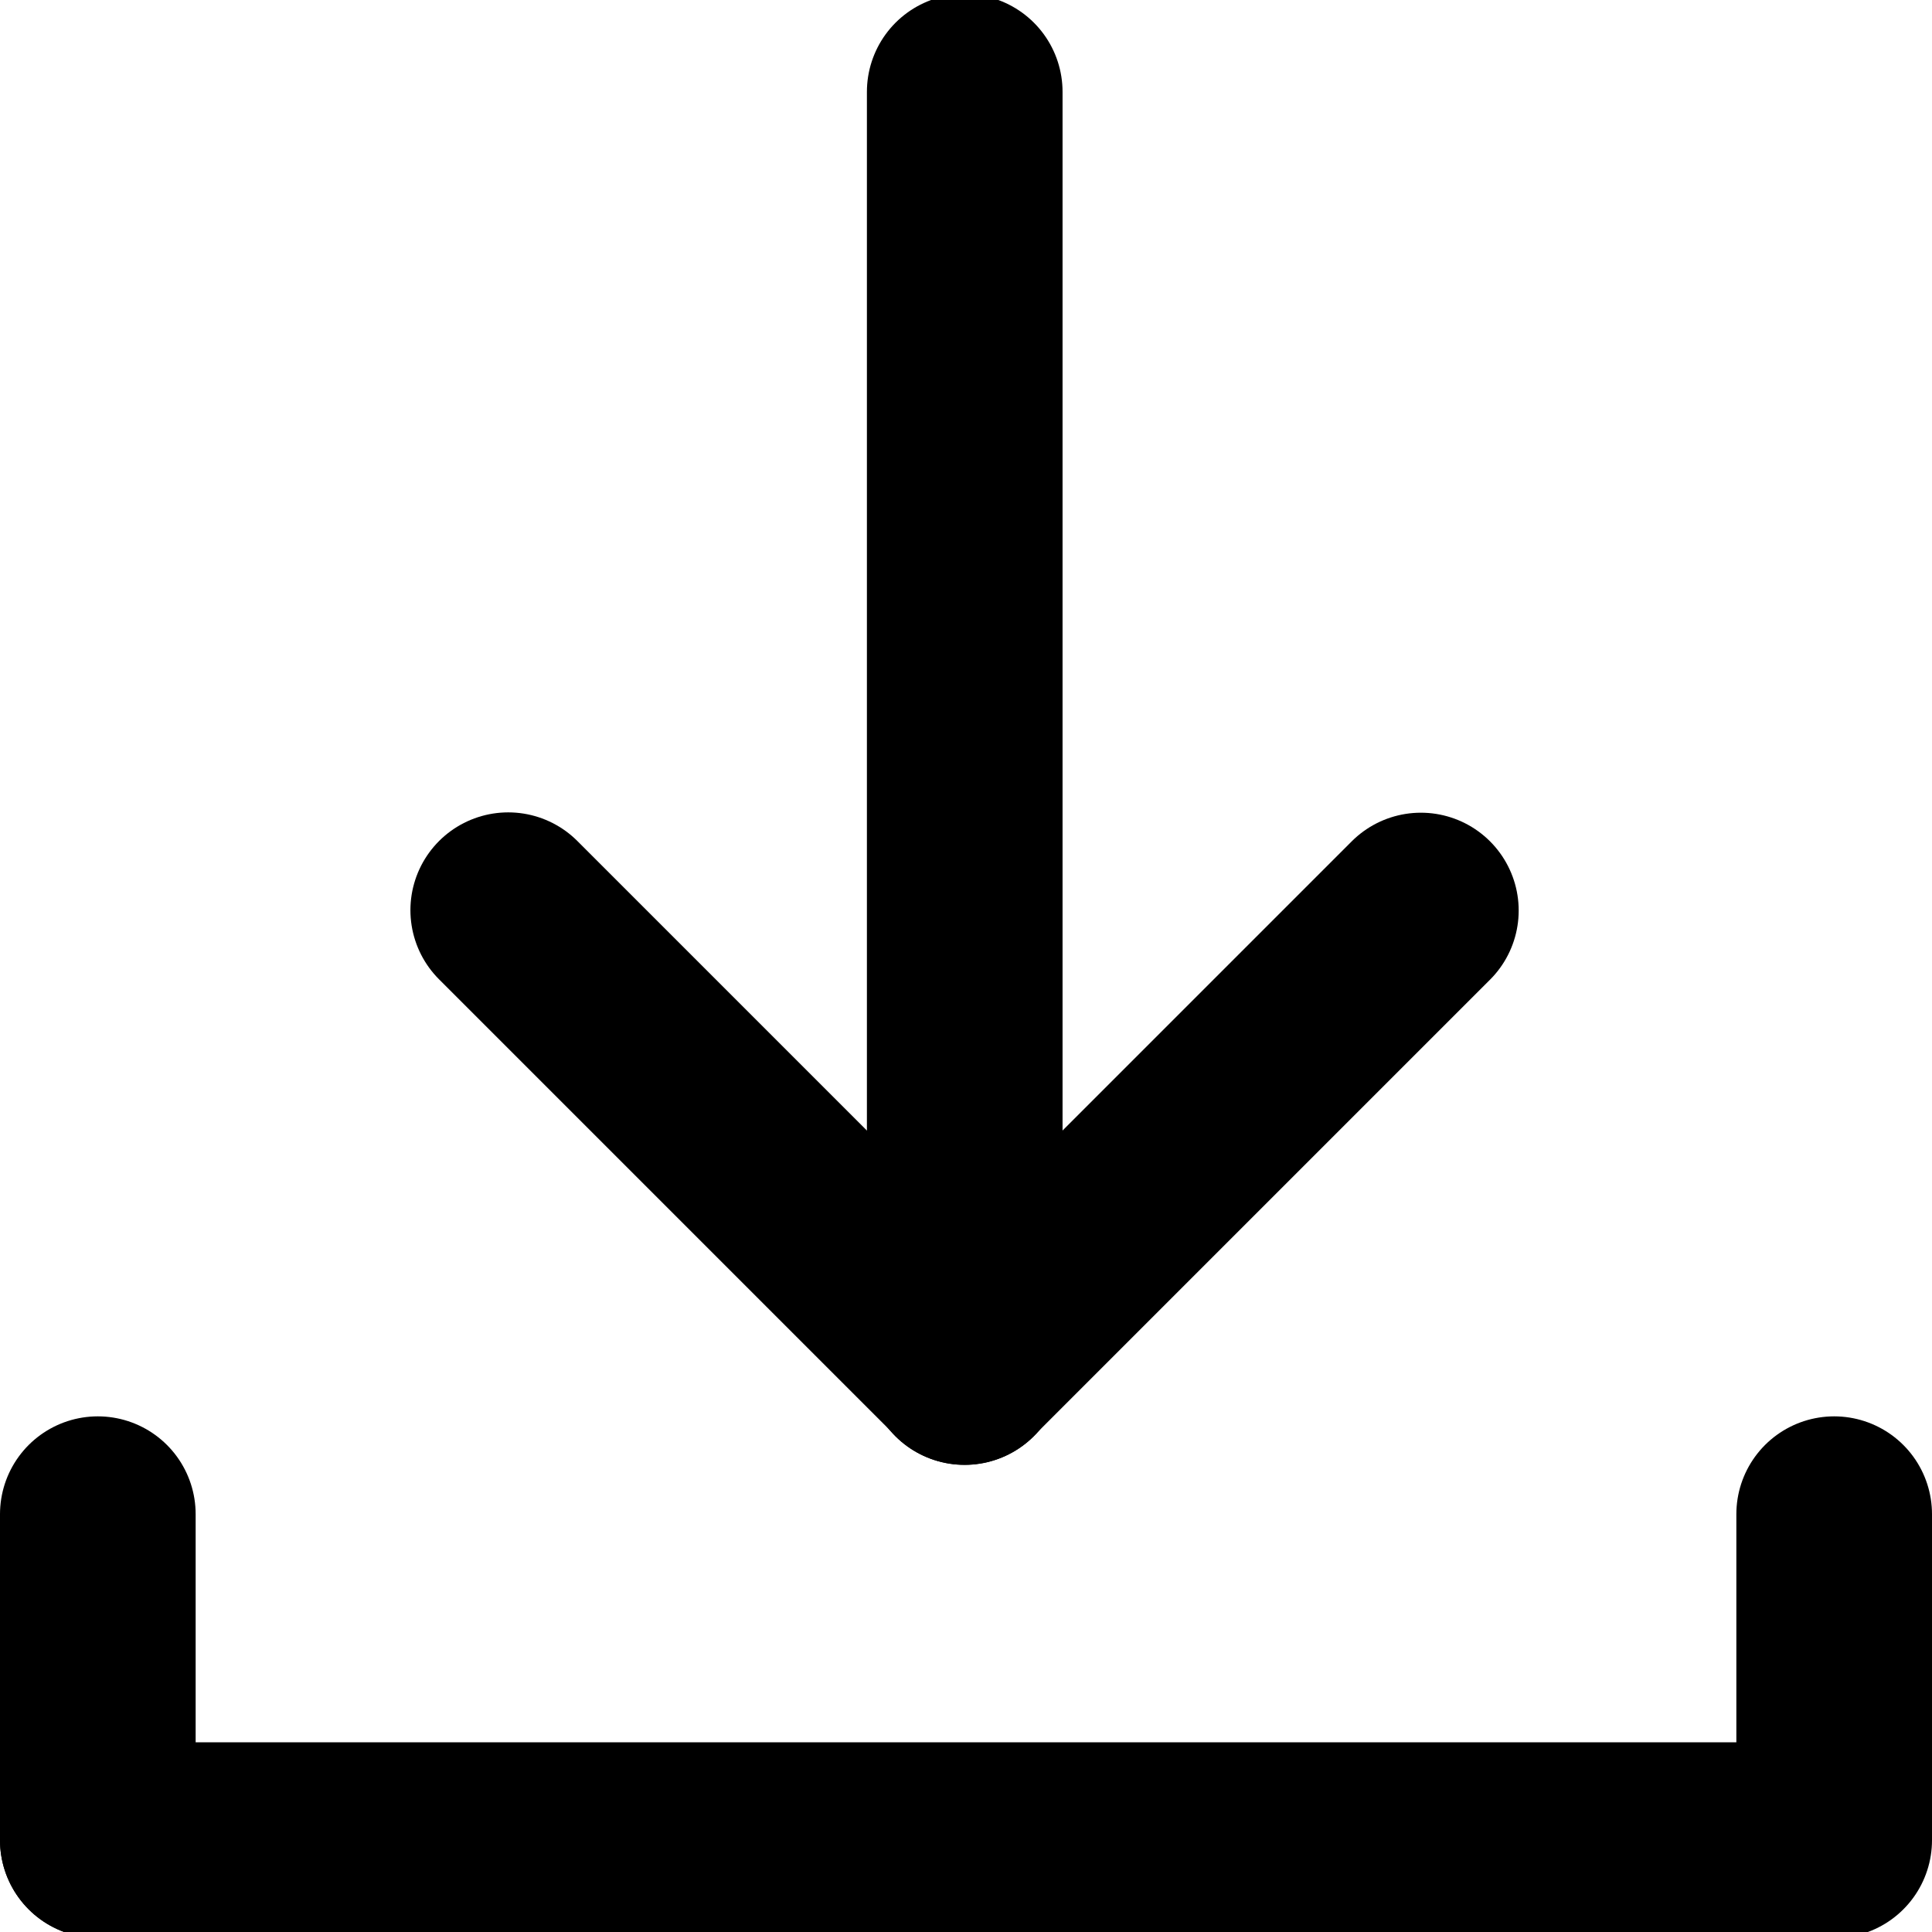
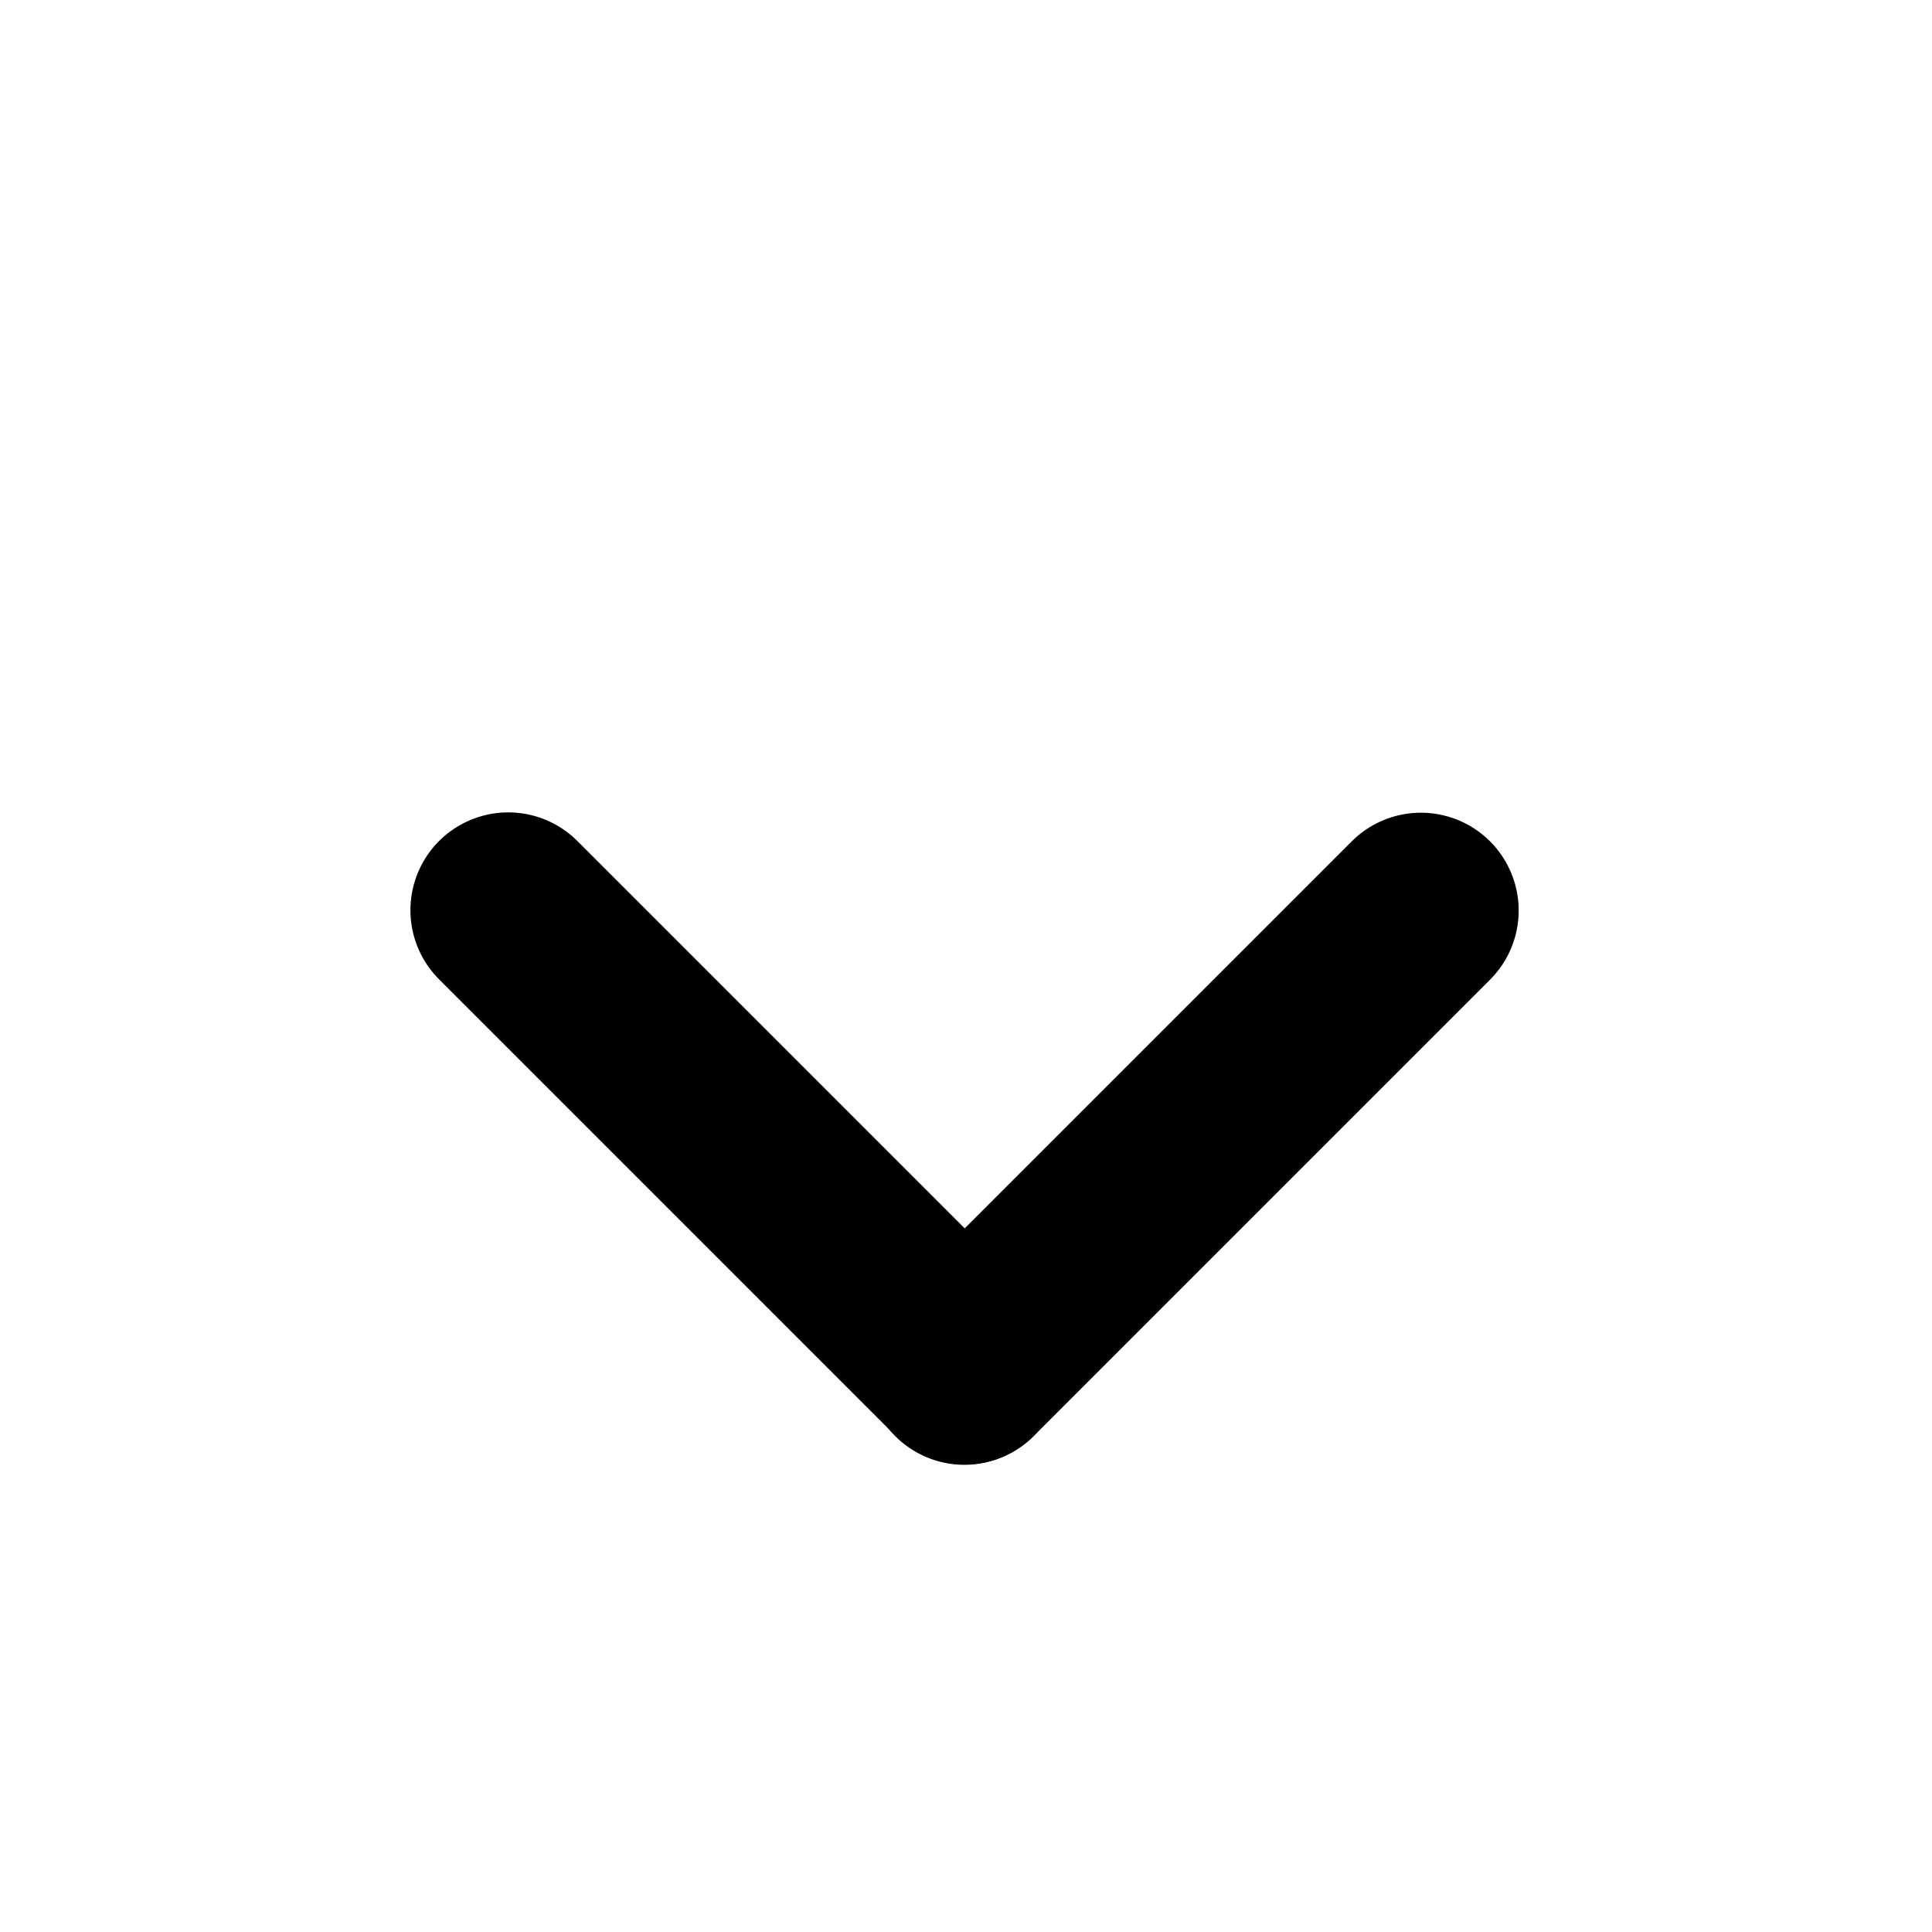
<svg xmlns="http://www.w3.org/2000/svg" id="ef5UIr2GeB01" viewBox="0 0 79 79" shape-rendering="geometricPrecision" text-rendering="geometricPrecision" project-id="14ea54cc8821466a9aa2e2bfaf62c7a7" export-id="c0226e3686e34c6c8b33437bbfc59f65" cached="false">
-   <path d="M0,100h70.895" transform="translate(4-24.756)" fill="none" stroke="#000" stroke-width="8" stroke-linecap="round" />
-   <path d="M14.552,92.75v-13.33" transform="translate(-10.552-17.505)" fill="none" stroke="#000" stroke-width="8" stroke-linecap="round" />
-   <path d="M14.552,92.75v-13.33" transform="translate(60.448-17.505)" fill="none" stroke="#000" stroke-width="8" stroke-linecap="round" />
-   <path d="M50,73.404v-52.143" transform="translate(-10.552-17.505)" fill="none" stroke="#000" stroke-width="8" stroke-linecap="round" />
  <path d="M50,73.404h26.401" transform="matrix(.707-.707 0.707 0.707-47.812 39.35)" fill="none" stroke="#000" stroke-width="8" stroke-linecap="round" />
  <path d="M50,73.404h26.401" transform="matrix(.707 0.707-.707 0.707 37.328-50.029)" fill="none" stroke="#000" stroke-width="8" stroke-linecap="round" />
</svg>